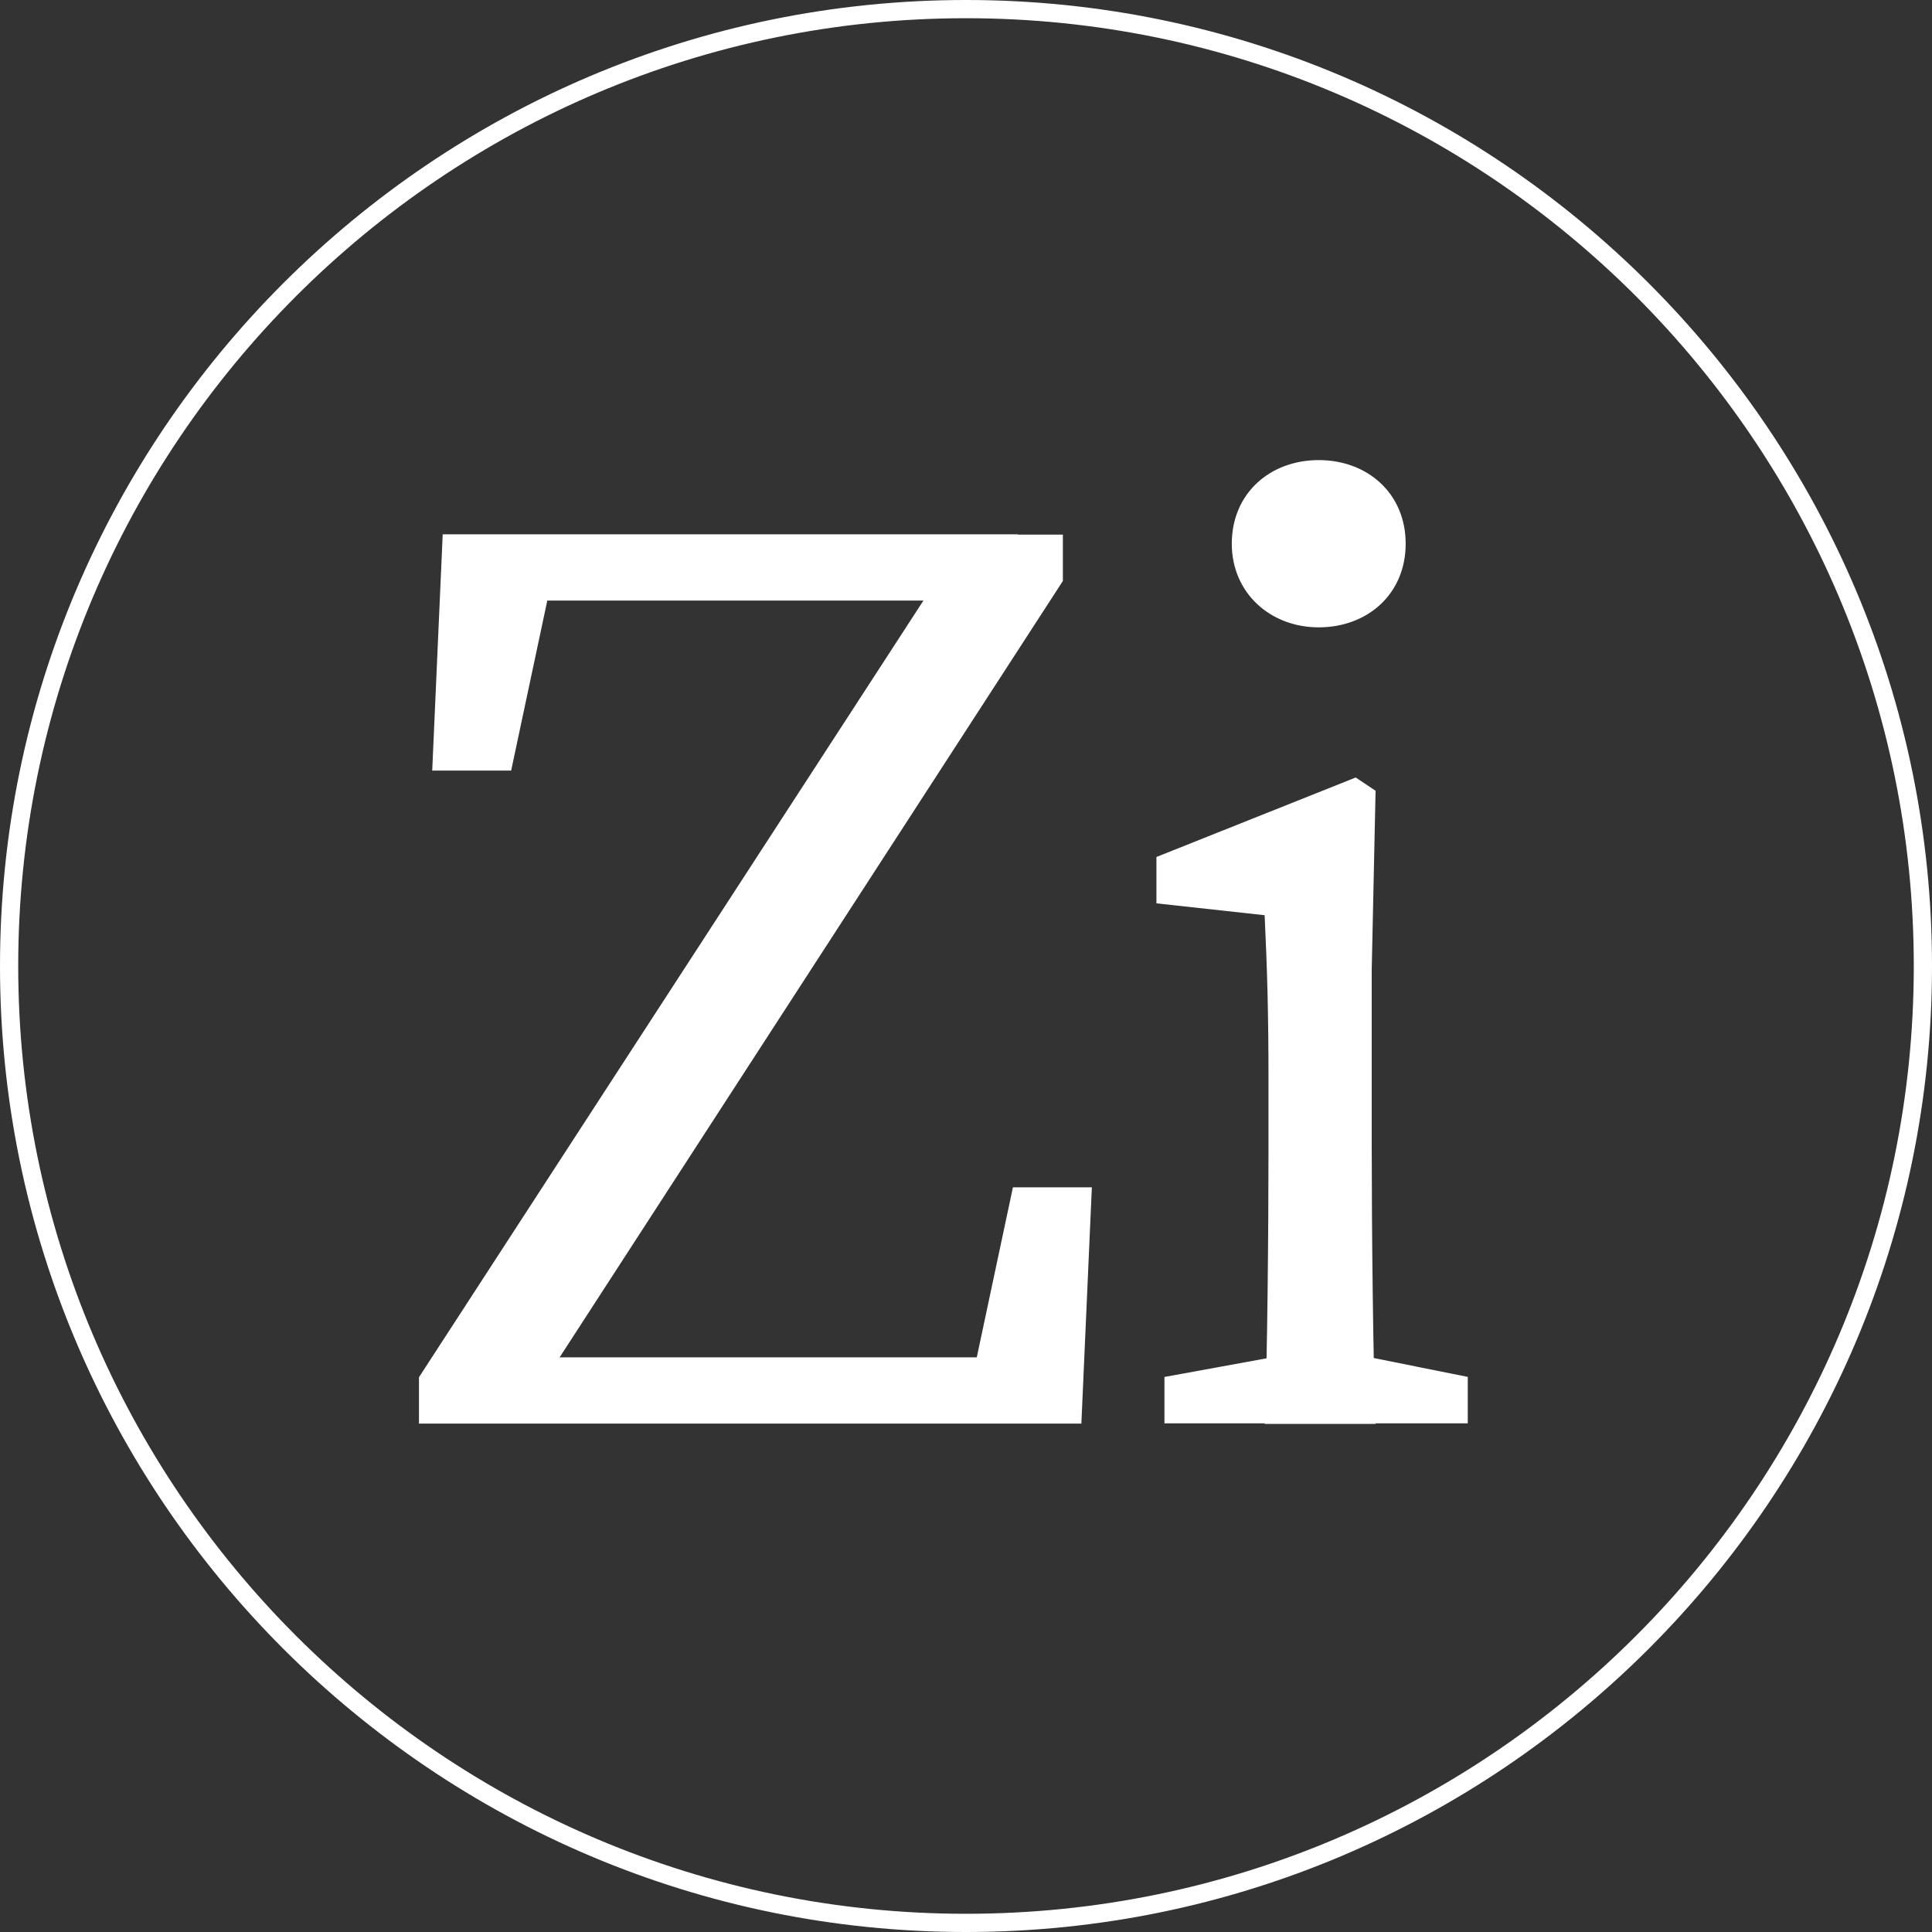
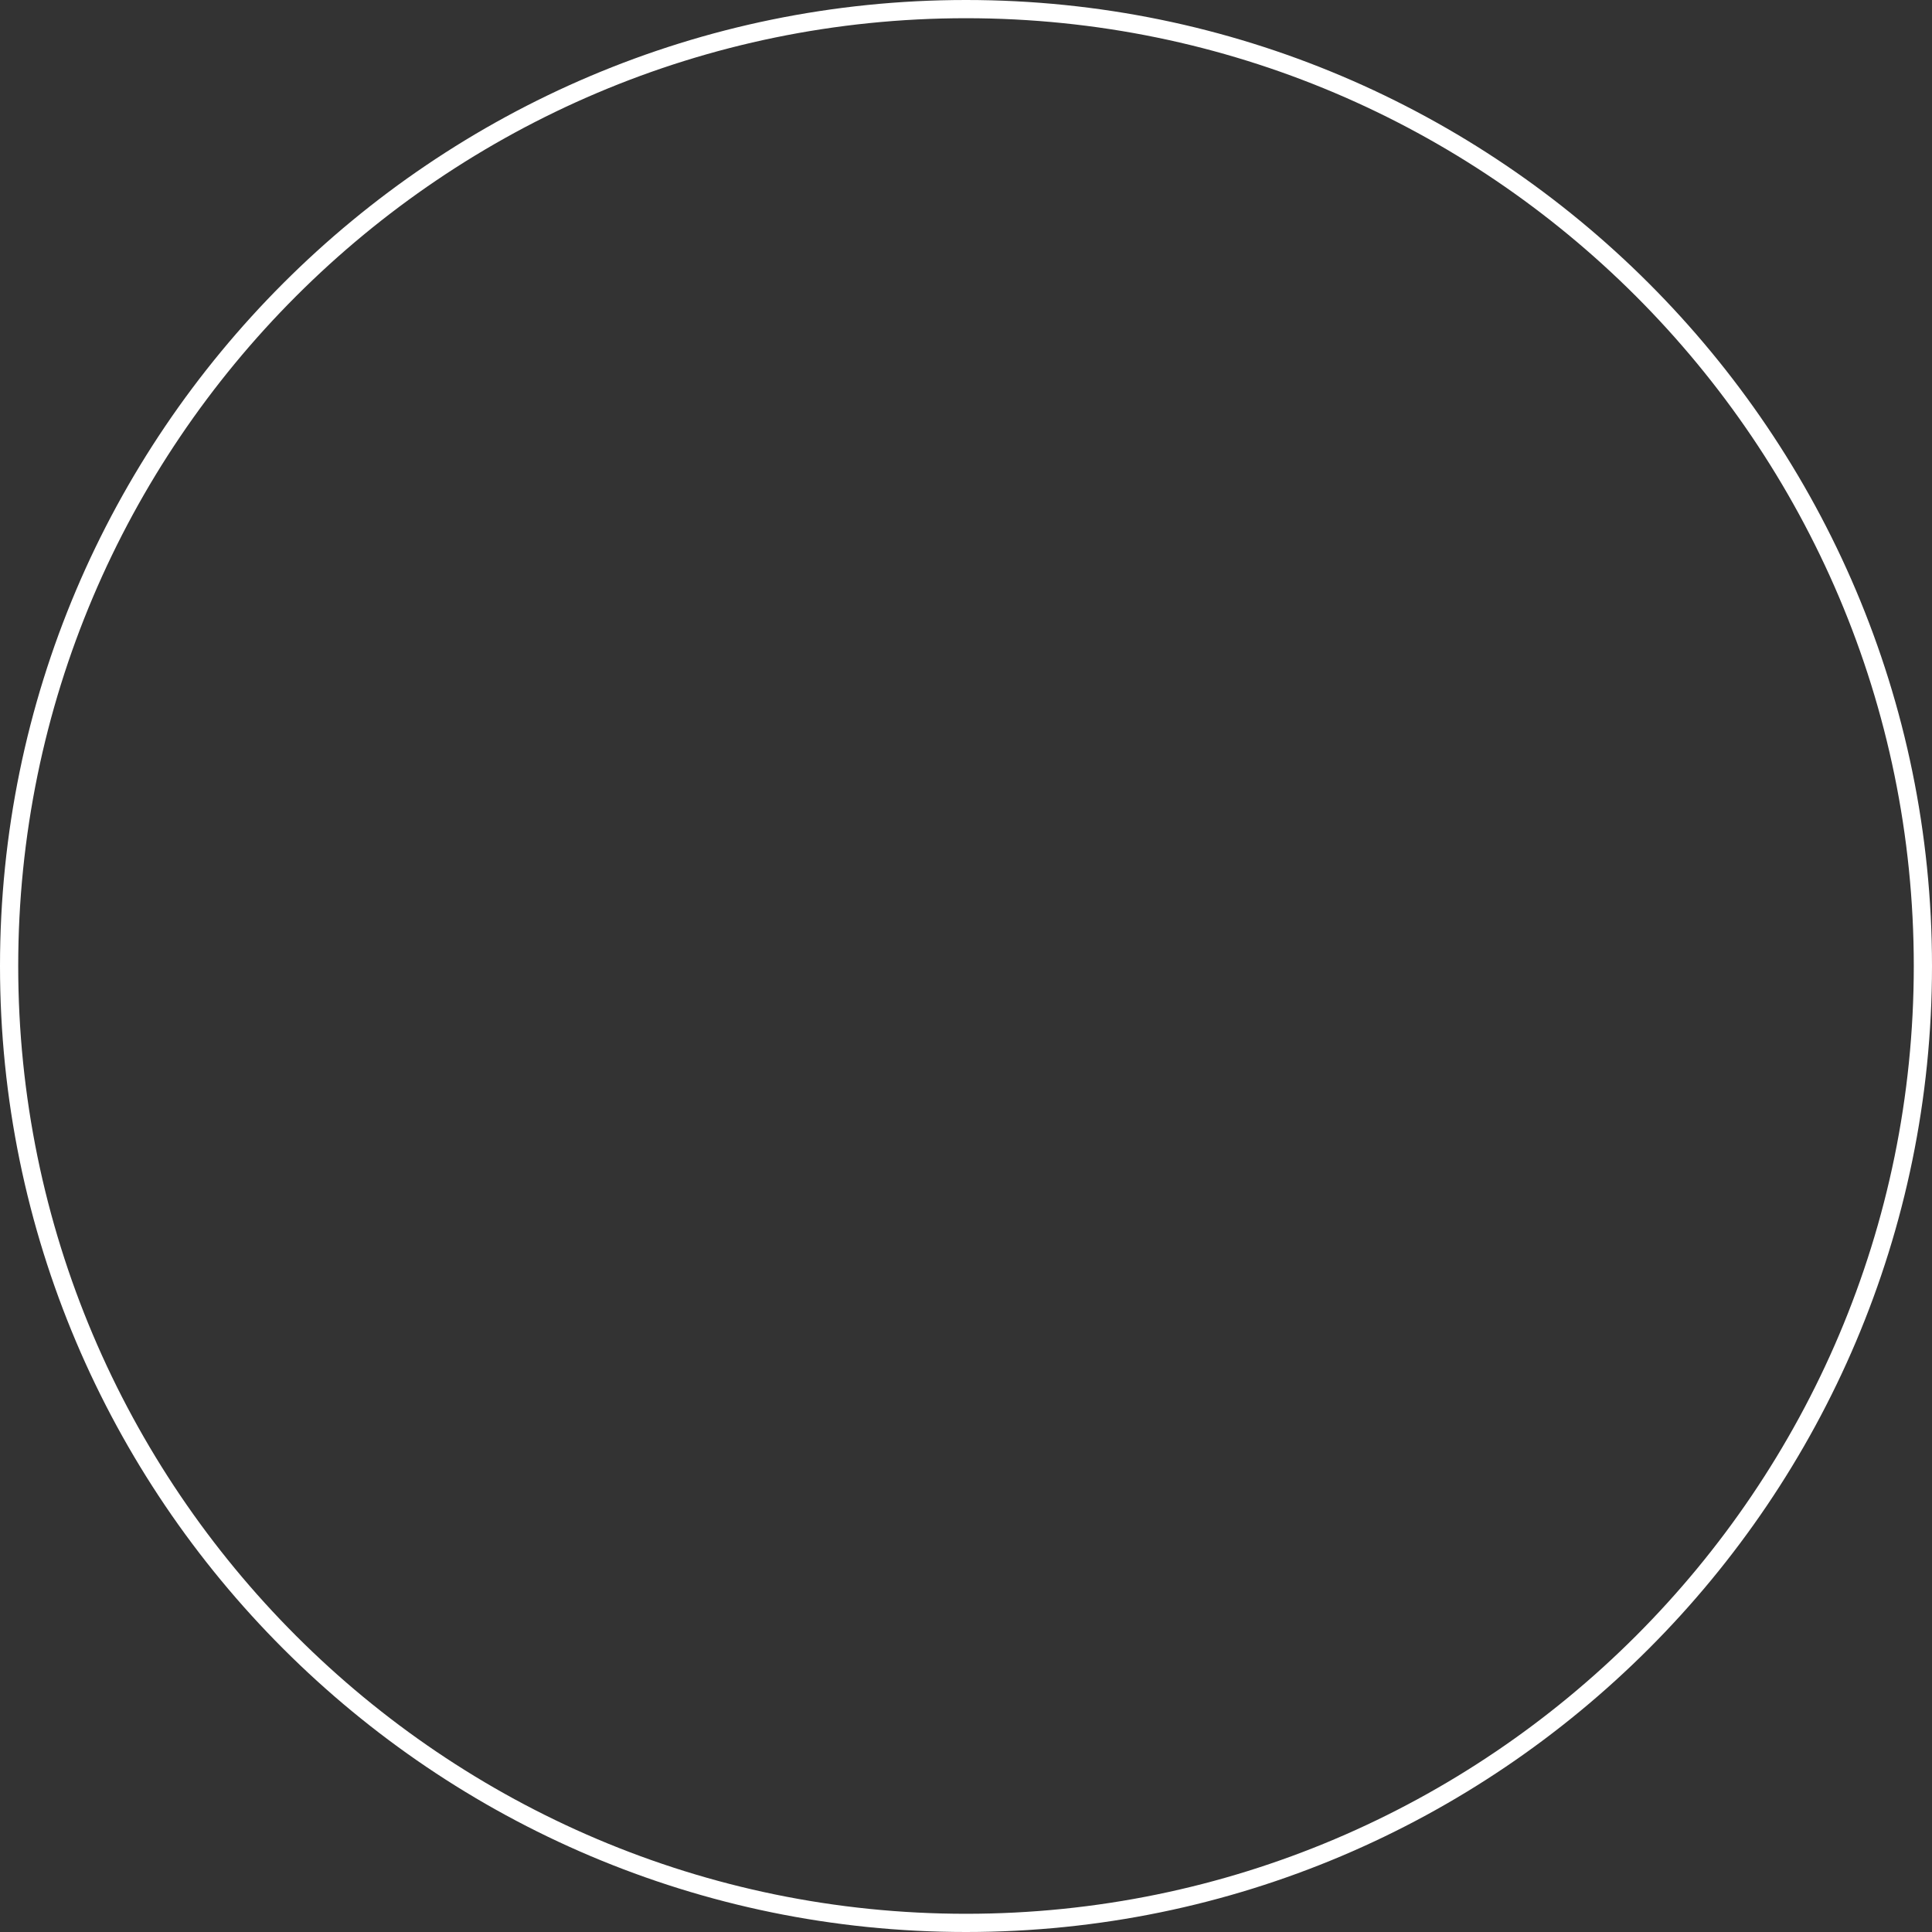
<svg xmlns="http://www.w3.org/2000/svg" id="Layer_2" data-name="Layer 2" viewBox="0 0 70 70">
  <rect x="0" y="0" width="70" height="70" fill="#333333" stroke="none" />
  <defs>
    <style>      .cls-1 {        fill: #fff;        stroke-width: 0px;      }    </style>
  </defs>
  <g id="Layer_1-2" data-name="Layer 1">
    <g>
      <path class="cls-1" d="M35,70C15.7,70,0,54.3,0,35S15.7,0,35,0s35,15.7,35,35-15.7,35-35,35ZM35,.66C16.06.66.66,16.07.66,35s15.4,34.34,34.34,34.34,34.34-15.4,34.34-34.34S53.93.66,35,.66Z" />
      <g>
-         <path class="cls-1" d="M38.51,19.37v1.68l-19.79,30.53h-3.54v-1.68l19.83-30.53h3.49ZM15.66,27.92l.38-8.56h20.84v2.4h-19.17l2.63-2.4-1.82,8.56h-2.87ZM39.56,43.02l-.38,8.56h-22.32v-2.4h20.65l-2.63,2.4,1.82-8.56h2.87Z" />
-         <path class="cls-1" d="M45.82,51.58c.1-2.16.14-7.12.14-10.1v-2.26c0-2.64-.05-4.13-.14-6.06l-3.92-.43v-1.68l7.22-2.88.72.48-.14,6.49v6.35c0,2.98.05,7.93.14,10.1h-4.01ZM53.18,49.89v1.68h-10.99v-1.68l5.26-.96h.96l4.78.96ZM44.63,19.7c0-1.83,1.39-3.03,3.15-3.03s3.15,1.2,3.15,3.03-1.39,3.03-3.15,3.03-3.15-1.25-3.15-3.03Z" />
-       </g>
+         </g>
    </g>
  </g>
</svg>